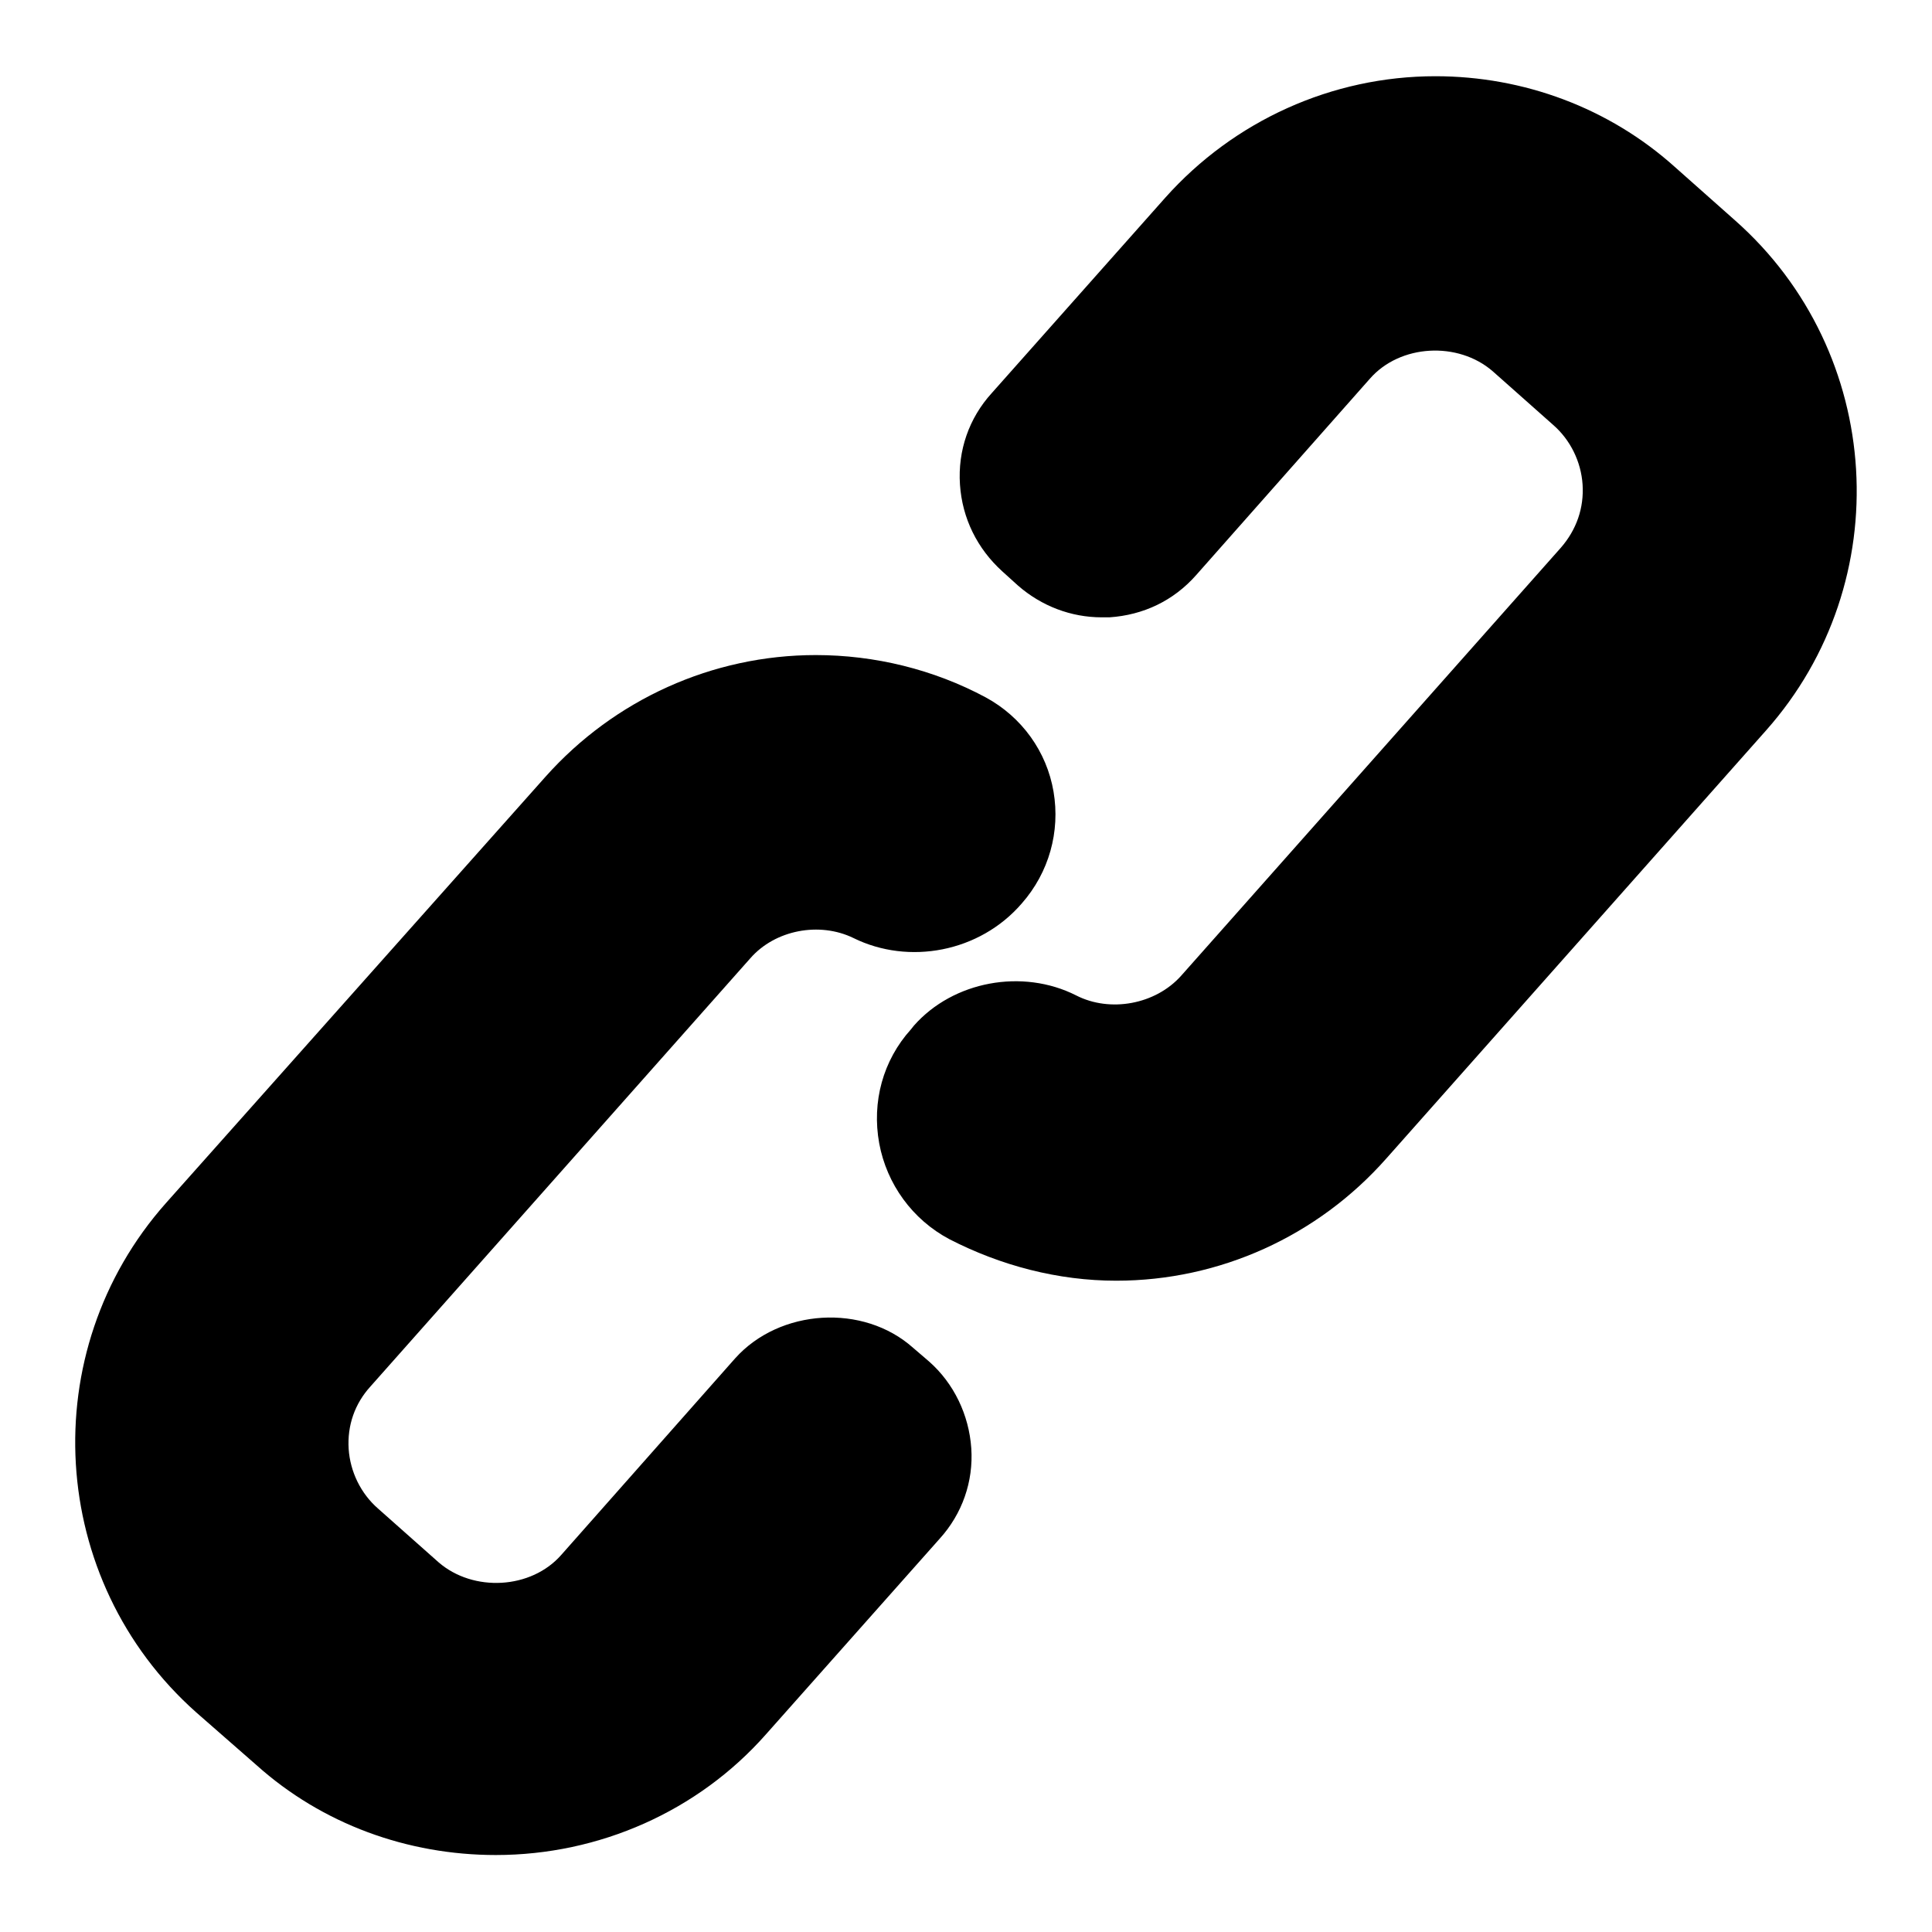
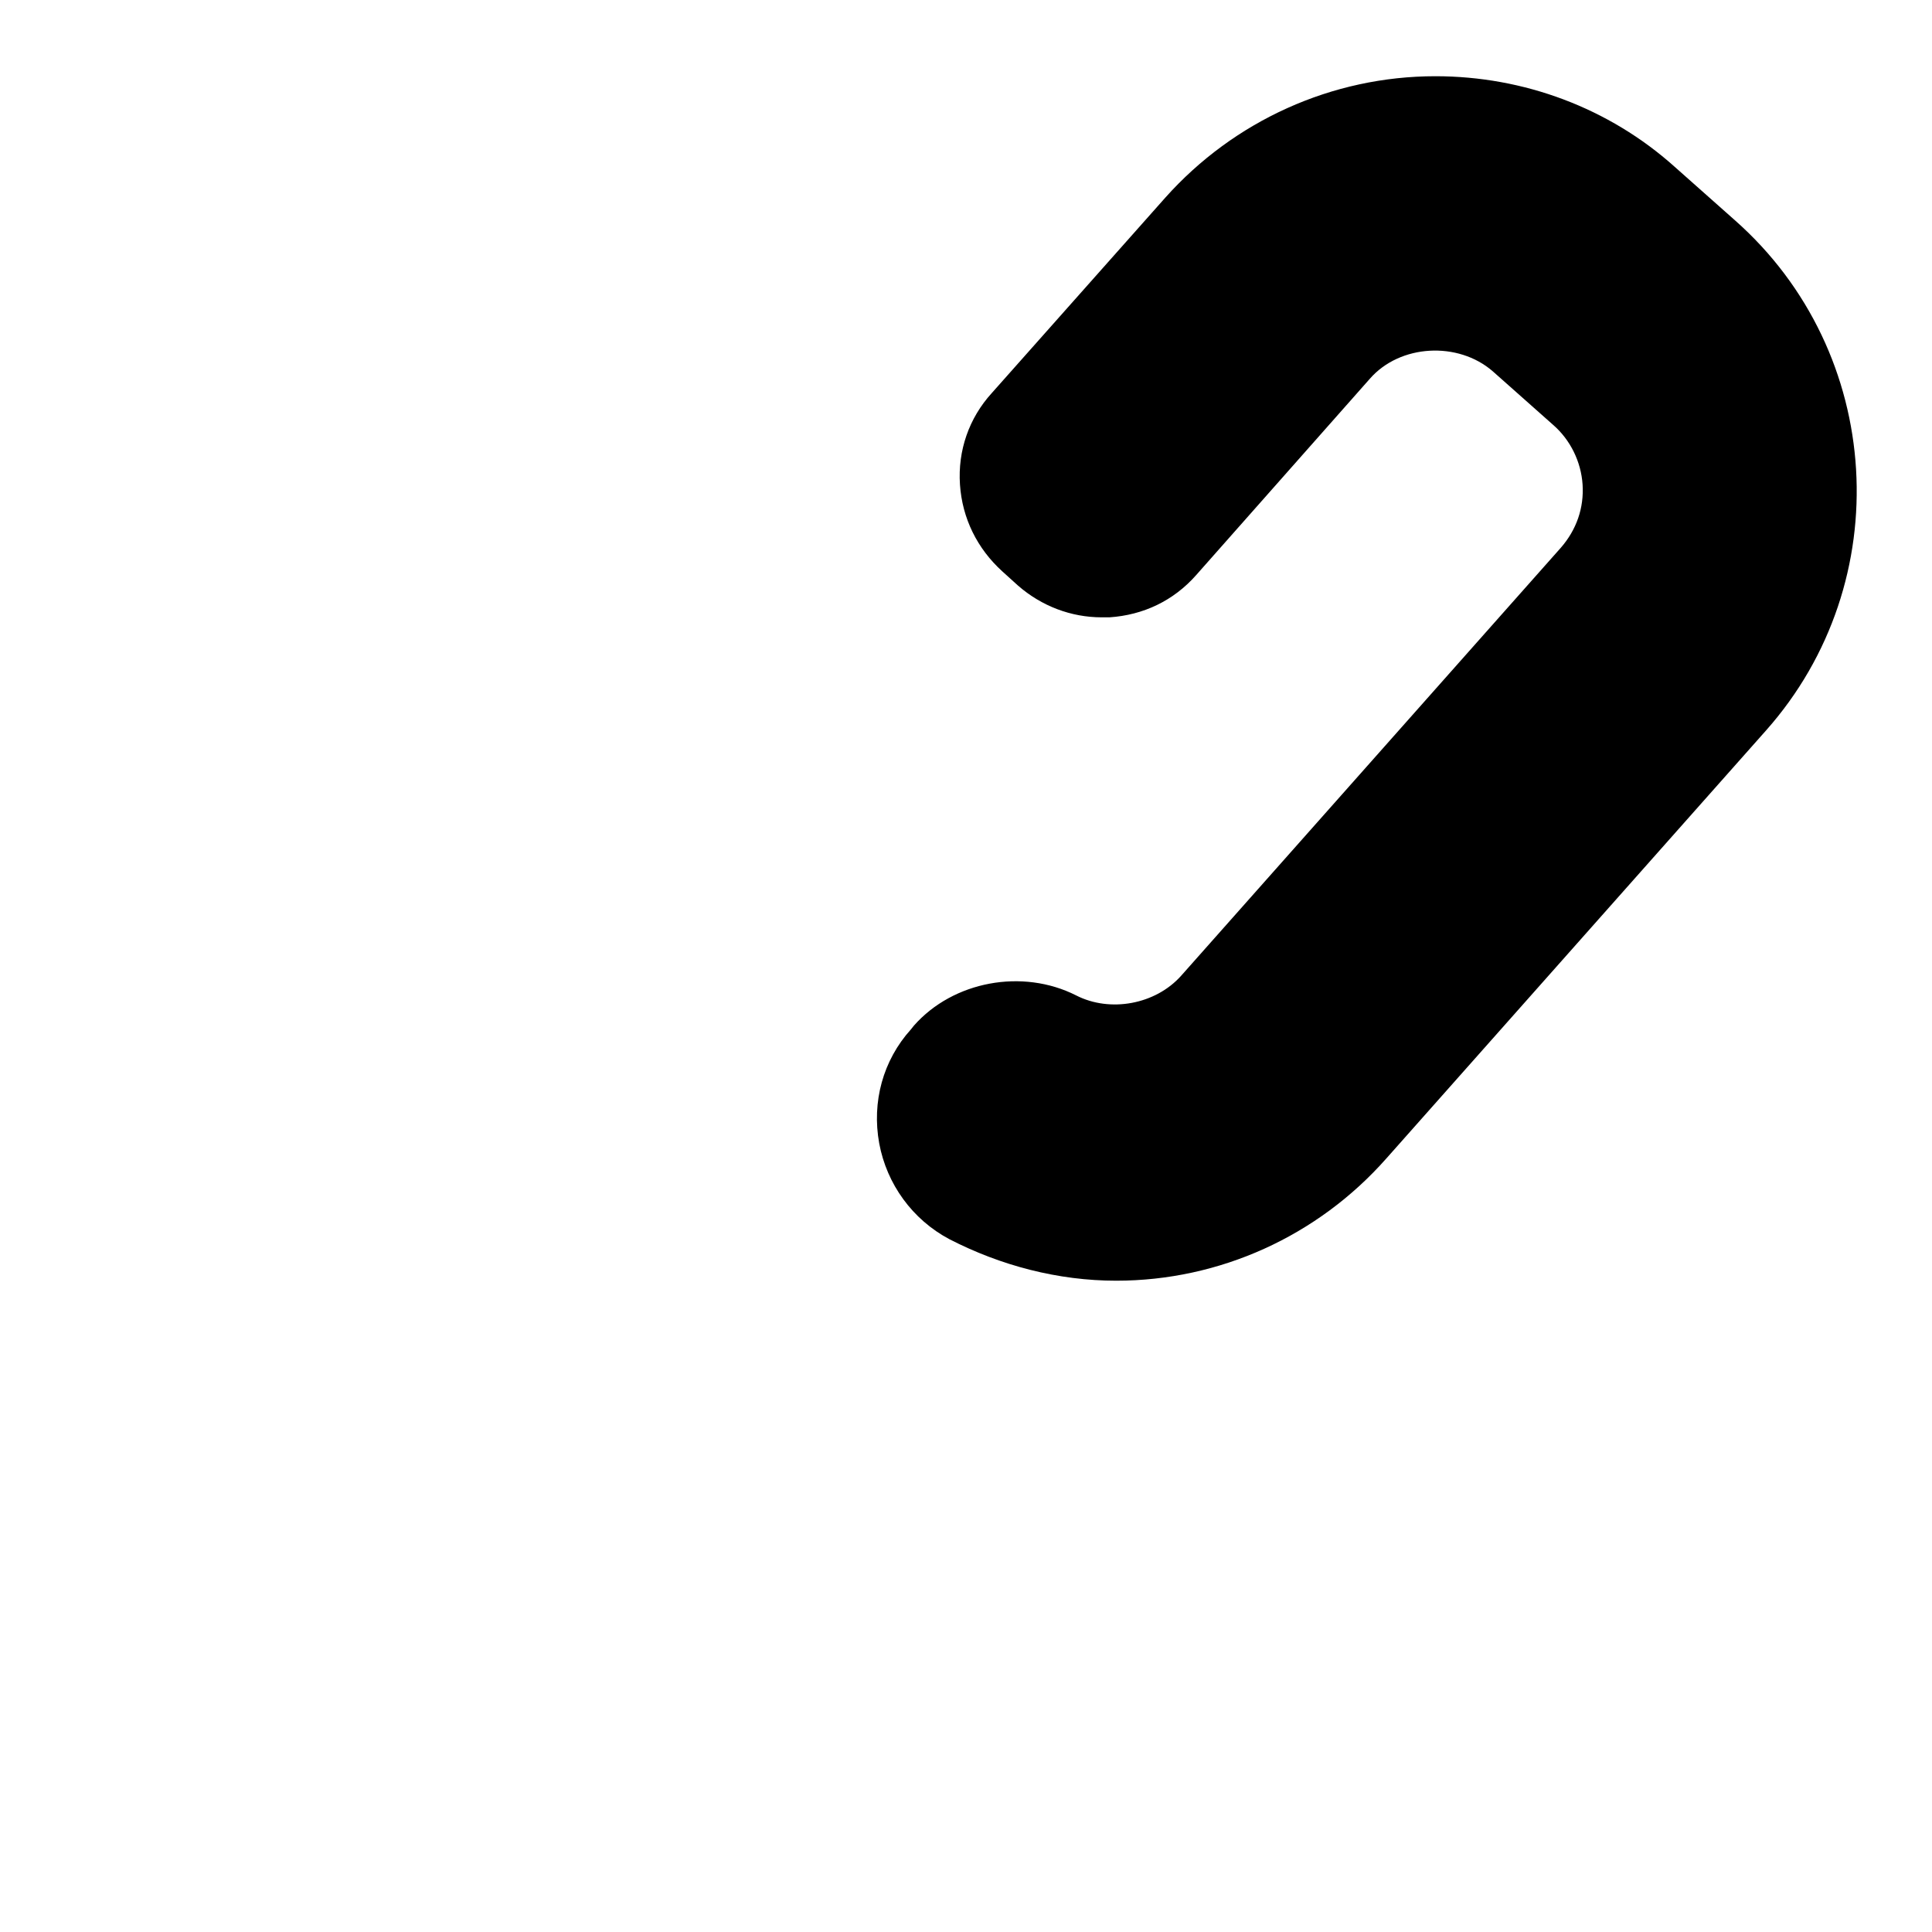
<svg xmlns="http://www.w3.org/2000/svg" version="1.1" x="0px" y="0px" viewBox="0 0 256 256" enable-background="new 0 0 256 256" xml:space="preserve">
  <g>
    <g>
      <g>
        <g>
          <path fill="#000000" d="M229.9,29.2l-8-7.1c-8.7-7.8-20-12-31.7-12c-13.7,0-26.7,5.9-35.8,16.1l-23,25.9c-3,3.3-4.5,7.6-4.2,12.1c0.3,4.5,2.3,8.5,5.6,11.5l2.1,1.9c3.1,2.7,7,4.2,11.1,4.2l1,0c4.5-0.3,8.5-2.2,11.5-5.6l23-26c4-4.6,11.7-5,16.3-1l8,7.1c2.3,2,3.7,4.9,3.9,7.9c0.2,3.1-0.8,6-2.9,8.4l-50.3,56.7c-3.4,3.8-9.4,4.9-13.9,2.6c-7.1-3.6-16.3-1.9-21.5,4l-0.4,0.5c-3.7,4.1-5.2,9.6-4.2,15.1c1,5.4,4.4,10.1,9.3,12.7c6.8,3.5,14.4,5.5,22.1,5.5l0,0c13.7,0,26.7-5.9,35.8-16.2L234,96.8C251.5,77.1,249.7,46.7,229.9,29.2z" />
-           <path fill="#000000" d="M121,178.6c-6.6-5.9-17.7-5.2-23.6,1.4l-23,26c-4,4.6-11.7,5-16.3,1l-8-7.1c-2.3-2-3.7-4.9-3.9-7.9c-0.2-3.1,0.8-6,2.9-8.3l50.3-56.7c3.3-3.8,9.2-4.9,13.7-2.7c7.3,3.6,16.7,1.9,22.3-4.6c3.6-4.1,5.1-9.5,4.2-14.8c-0.9-5.3-4.2-9.9-9-12.5c-6.9-3.7-14.7-5.6-22.5-5.6c-13.7,0-26.7,5.9-35.8,16.1L22,159.4c-17.5,19.7-15.7,50,4,67.5l8,7c8.7,7.8,20,11.9,31.7,11.9l0,0c13.7,0,26.8-5.8,35.8-16l23-25.9c3-3.3,4.5-7.6,4.2-12c-0.3-4.4-2.3-8.6-5.6-11.5L121,178.6z" />
        </g>
      </g>
      <g />
      <g />
      <g />
      <g />
      <g />
      <g />
      <g />
      <g />
      <g />
      <g />
      <g />
      <g />
      <g />
      <g />
      <g />
    </g>
  </g>
</svg>